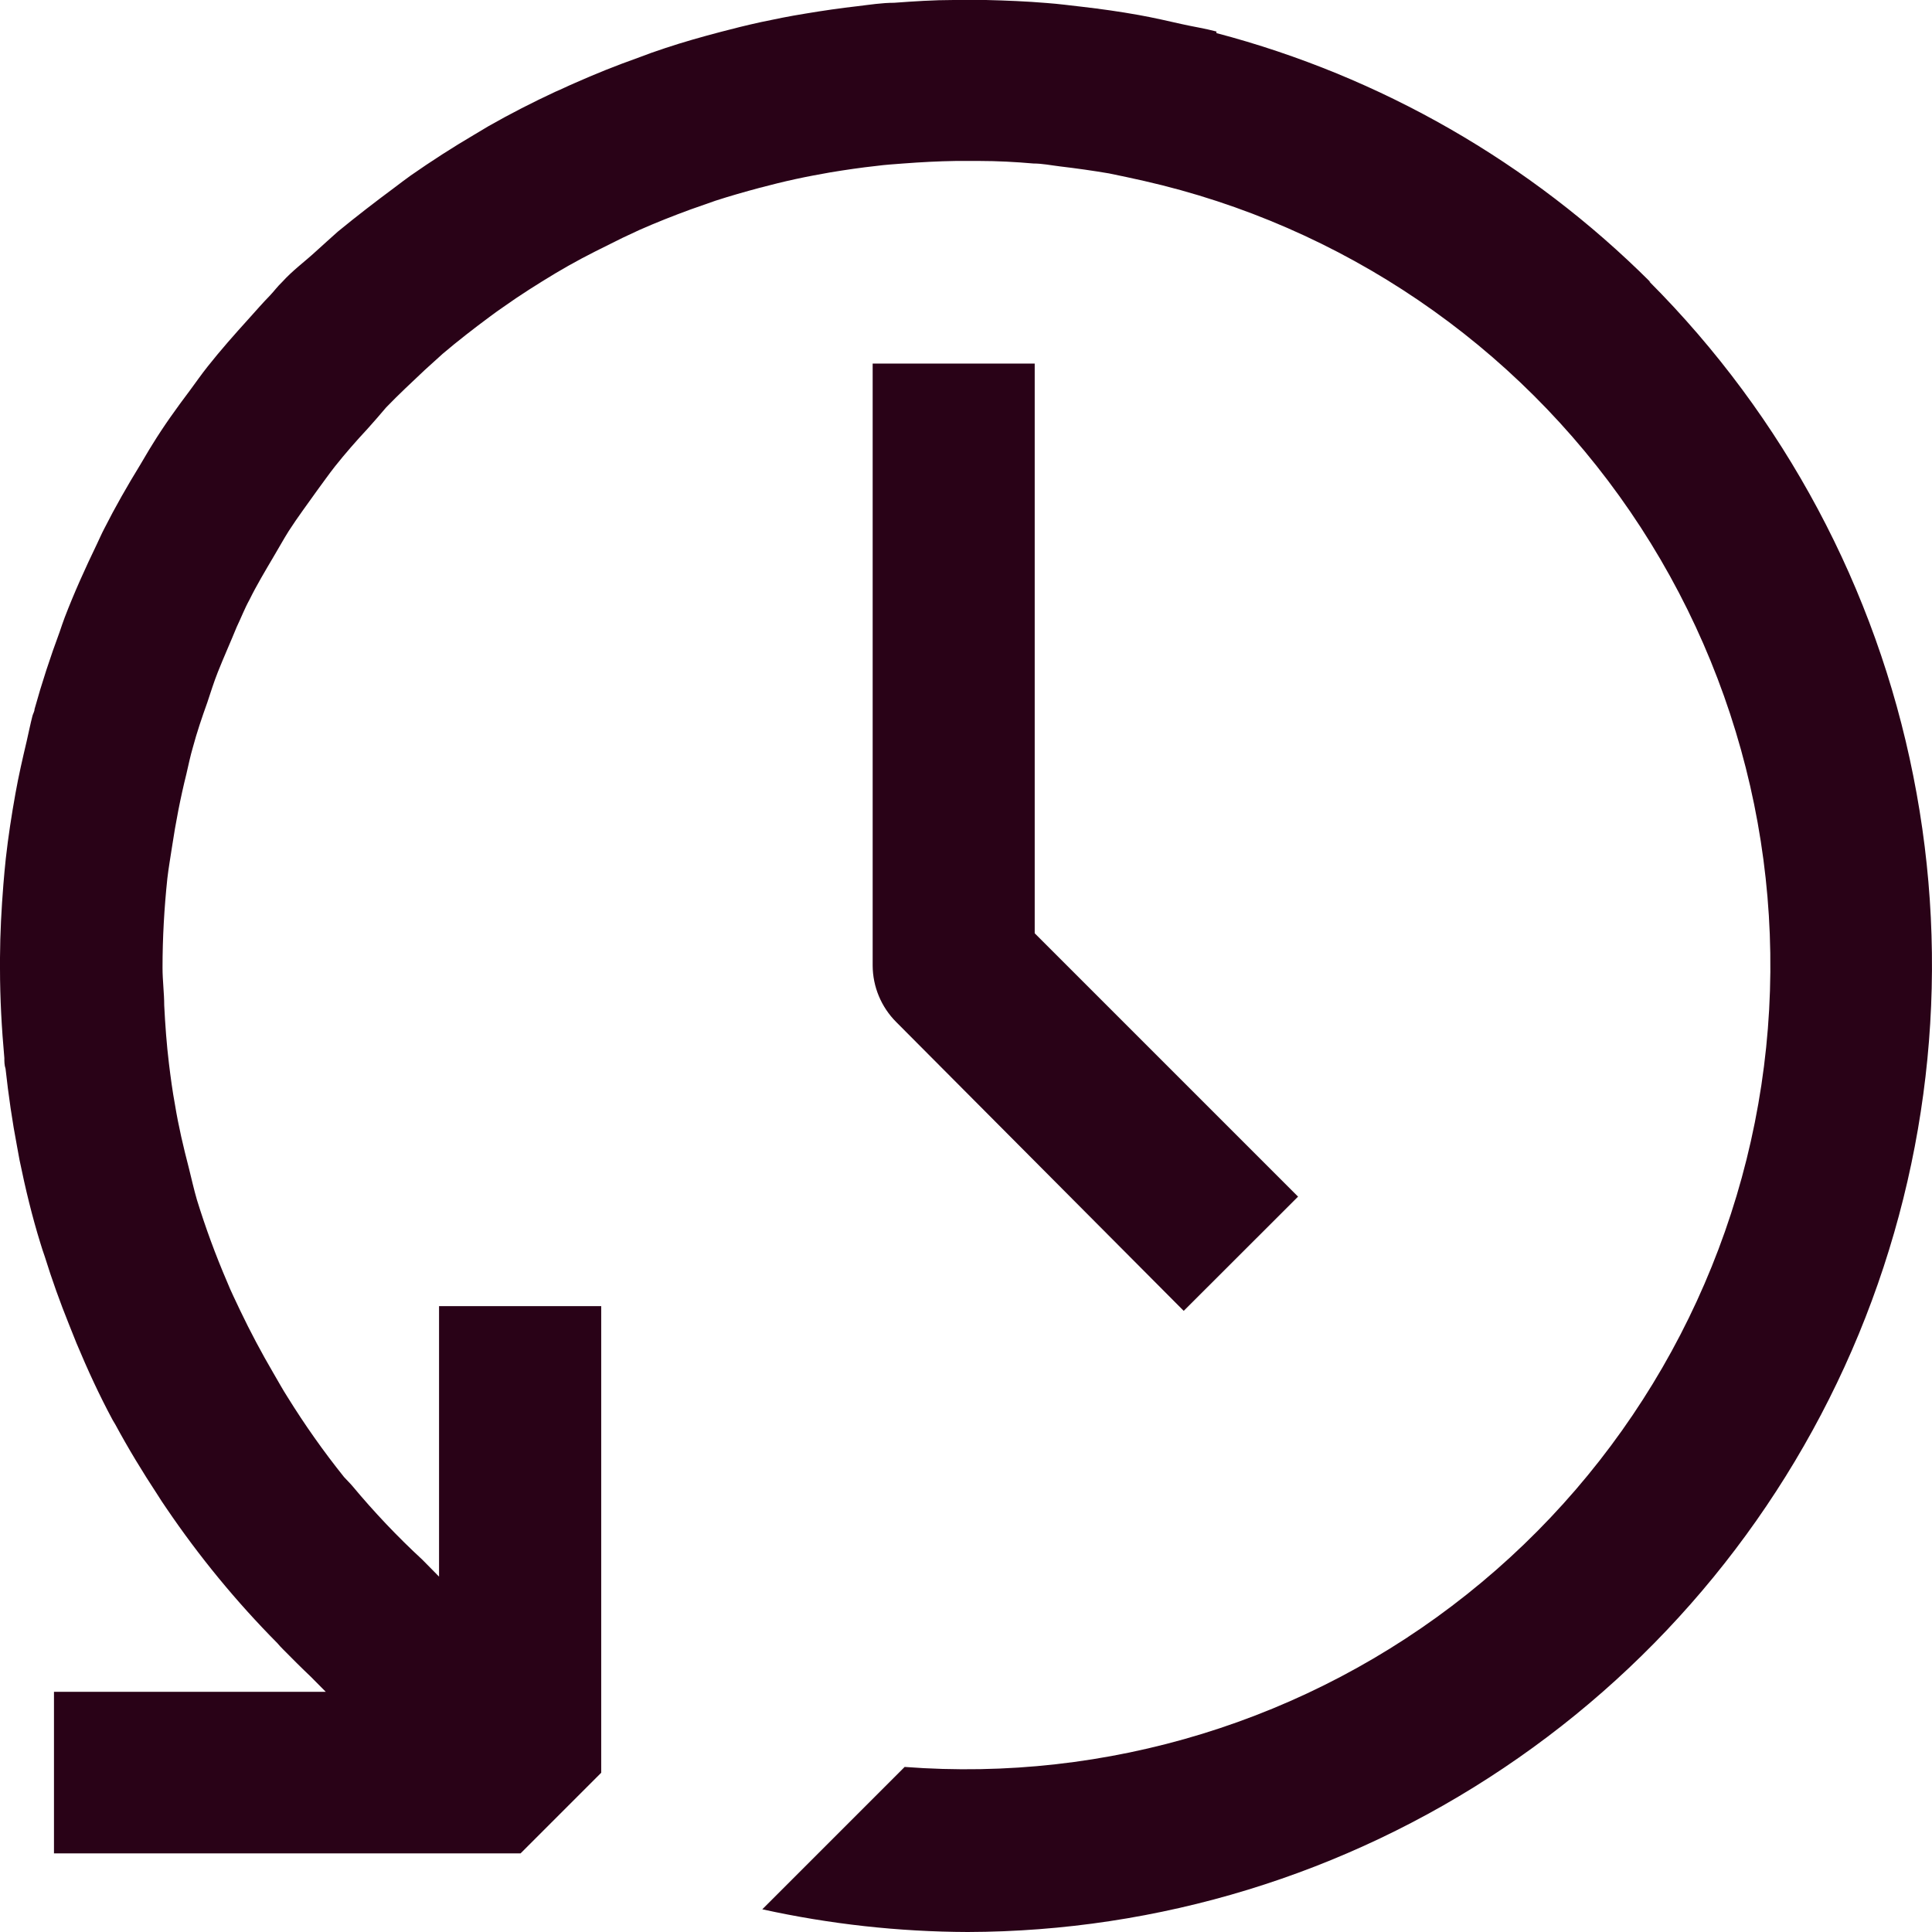
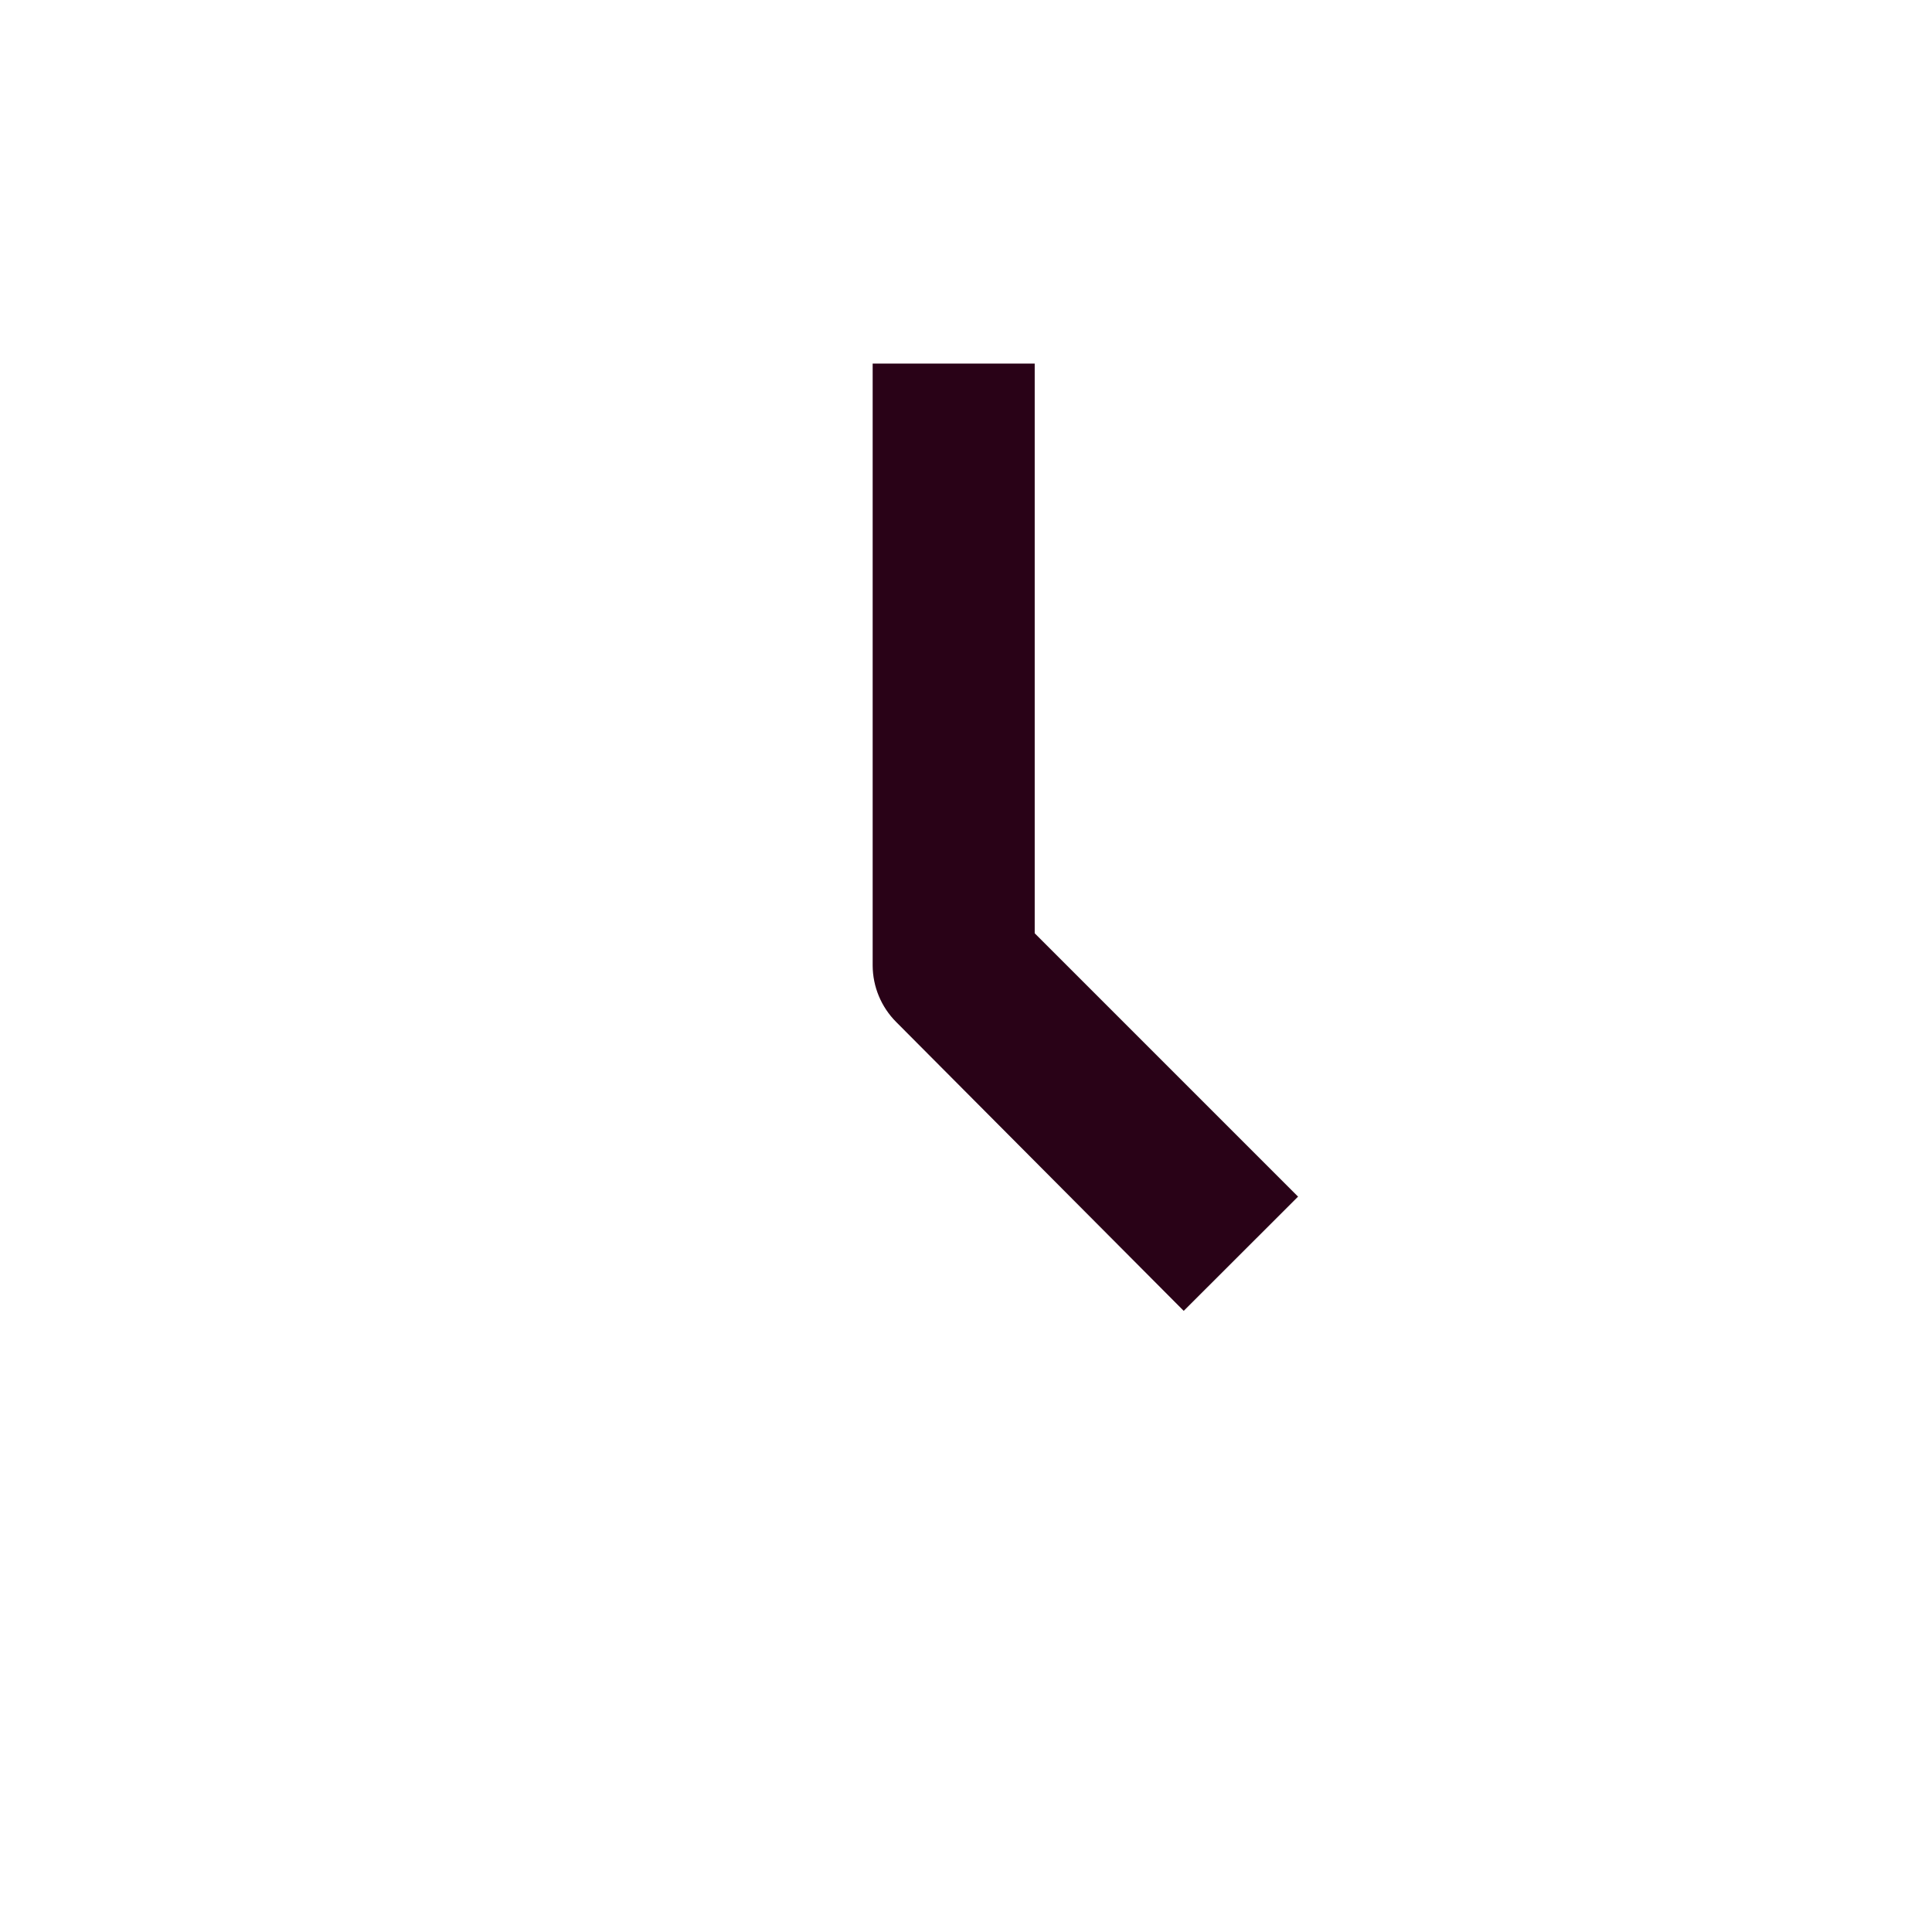
<svg xmlns="http://www.w3.org/2000/svg" fill="none" viewBox="0 0 16 16" height="16" width="16">
  <path fill="#290217" d="M7.227 3.011V7.997C7.228 8.172 7.298 8.34 7.422 8.464L9.803 10.856L10.75 9.91L8.569 7.729V3.011H7.227Z" />
-   <path fill="#290217" d="M13.67 2.338C12.675 1.345 11.434 0.632 10.074 0.274V0.261C9.977 0.235 9.881 0.221 9.784 0.199C9.688 0.177 9.547 0.145 9.429 0.124C9.273 0.096 9.117 0.074 8.961 0.056C8.863 0.045 8.767 0.032 8.67 0.025C8.502 0.011 8.334 0.004 8.165 -0C8.075 -0 7.986 -0 7.897 -0C7.732 -0 7.569 0.011 7.405 0.023C7.304 0.023 7.204 0.039 7.104 0.051C6.961 0.067 6.818 0.088 6.674 0.112C6.531 0.135 6.425 0.157 6.302 0.183C6.179 0.21 6.079 0.235 5.969 0.264C5.813 0.305 5.657 0.349 5.51 0.398C5.433 0.423 5.355 0.451 5.28 0.48C5.102 0.543 4.928 0.613 4.755 0.69C4.703 0.712 4.654 0.737 4.599 0.76C4.412 0.847 4.228 0.941 4.047 1.044L3.928 1.115C3.748 1.221 3.574 1.333 3.402 1.453C3.356 1.486 3.311 1.52 3.265 1.555C3.11 1.67 2.954 1.79 2.798 1.918C2.737 1.971 2.678 2.027 2.617 2.081C2.524 2.167 2.426 2.237 2.337 2.335C2.299 2.371 2.27 2.411 2.236 2.447C2.173 2.511 2.116 2.578 2.056 2.644C1.941 2.771 1.826 2.901 1.72 3.035C1.668 3.1 1.622 3.167 1.573 3.233C1.463 3.379 1.355 3.529 1.262 3.681C1.227 3.736 1.196 3.792 1.162 3.848C1.056 4.021 0.955 4.197 0.863 4.379C0.841 4.421 0.822 4.465 0.802 4.507C0.706 4.706 0.615 4.907 0.536 5.113C0.52 5.154 0.508 5.193 0.494 5.233C0.416 5.443 0.346 5.657 0.286 5.873C0.286 5.892 0.274 5.909 0.269 5.928C0.251 5.998 0.237 6.068 0.221 6.138C0.187 6.282 0.154 6.425 0.128 6.571C0.096 6.749 0.068 6.93 0.048 7.11C0.04 7.182 0.034 7.254 0.028 7.325C0.012 7.526 0.001 7.727 -0 7.93C-0 7.952 -0 7.974 -0 7.997C-0 8.02 -0 8.013 -0 8.022C-0 8.271 0.014 8.517 0.036 8.762C0.036 8.792 0.036 8.82 0.046 8.851C0.07 9.069 0.101 9.285 0.142 9.499C0.149 9.535 0.156 9.572 0.162 9.608C0.21 9.842 0.266 10.075 0.335 10.297C0.346 10.334 0.358 10.37 0.371 10.407C0.43 10.597 0.497 10.784 0.572 10.97C0.592 11.02 0.612 11.071 0.634 11.125C0.724 11.34 0.822 11.554 0.933 11.76L0.955 11.797C1.062 11.995 1.179 12.188 1.304 12.378C1.327 12.415 1.352 12.453 1.377 12.489C1.649 12.89 1.957 13.265 2.298 13.609C2.313 13.626 2.327 13.643 2.345 13.66C2.421 13.737 2.5 13.816 2.574 13.886L2.698 14.011H0.447V15.349H4.311L4.979 14.681V10.817H3.636V13.057L3.498 12.917C3.291 12.726 3.098 12.522 2.918 12.306C2.896 12.28 2.871 12.257 2.849 12.232C2.68 12.021 2.524 11.8 2.382 11.571C2.34 11.506 2.304 11.439 2.265 11.373C2.165 11.202 2.073 11.029 1.989 10.853C1.952 10.773 1.913 10.697 1.88 10.614C1.785 10.393 1.702 10.167 1.631 9.937C1.606 9.851 1.586 9.762 1.564 9.673C1.519 9.5 1.478 9.326 1.449 9.148C1.428 9.035 1.413 8.921 1.399 8.807C1.38 8.651 1.368 8.486 1.36 8.326C1.36 8.224 1.346 8.123 1.346 8.014C1.346 7.767 1.36 7.52 1.386 7.274C1.396 7.188 1.411 7.103 1.424 7.017C1.455 6.811 1.494 6.609 1.544 6.408C1.561 6.335 1.576 6.261 1.597 6.19C1.631 6.063 1.673 5.94 1.717 5.817C1.745 5.733 1.771 5.649 1.804 5.566C1.854 5.44 1.91 5.316 1.96 5.193C1.996 5.118 2.027 5.037 2.066 4.967C2.126 4.845 2.197 4.727 2.267 4.608C2.309 4.538 2.348 4.466 2.391 4.398C2.465 4.283 2.547 4.174 2.627 4.061C2.675 3.996 2.722 3.929 2.773 3.864C2.857 3.758 2.949 3.653 3.043 3.552C3.096 3.493 3.149 3.432 3.198 3.374C3.301 3.267 3.41 3.166 3.519 3.063L3.666 2.93C3.792 2.823 3.921 2.723 4.052 2.626C4.09 2.598 4.127 2.57 4.166 2.544C4.308 2.443 4.454 2.351 4.602 2.262L4.707 2.201C4.855 2.117 5.004 2.045 5.157 1.969L5.294 1.905C5.434 1.843 5.576 1.787 5.718 1.735L5.926 1.662C6.046 1.623 6.166 1.589 6.289 1.556C6.388 1.53 6.487 1.505 6.589 1.483C6.69 1.461 6.779 1.445 6.874 1.428C7.001 1.407 7.129 1.388 7.259 1.374C7.332 1.364 7.405 1.36 7.48 1.354C7.625 1.343 7.771 1.335 7.916 1.333C7.981 1.333 8.047 1.333 8.112 1.333C8.26 1.333 8.41 1.341 8.558 1.354C8.631 1.354 8.704 1.369 8.778 1.378C8.913 1.394 9.049 1.413 9.184 1.436C9.281 1.455 9.377 1.477 9.473 1.498C11.113 1.87 12.552 2.848 13.501 4.237C14.45 5.626 14.838 7.323 14.587 8.986C14.336 10.649 13.465 12.156 12.149 13.203C10.833 14.251 9.169 14.761 7.492 14.633L6.313 15.812C6.872 15.935 7.442 15.998 8.014 16C9.596 15.996 11.141 15.523 12.454 14.641C13.767 13.76 14.79 12.509 15.394 11.047C15.997 9.585 16.155 7.977 15.845 6.426C15.537 4.875 14.775 3.45 13.657 2.33L13.67 2.338Z" />
</svg>